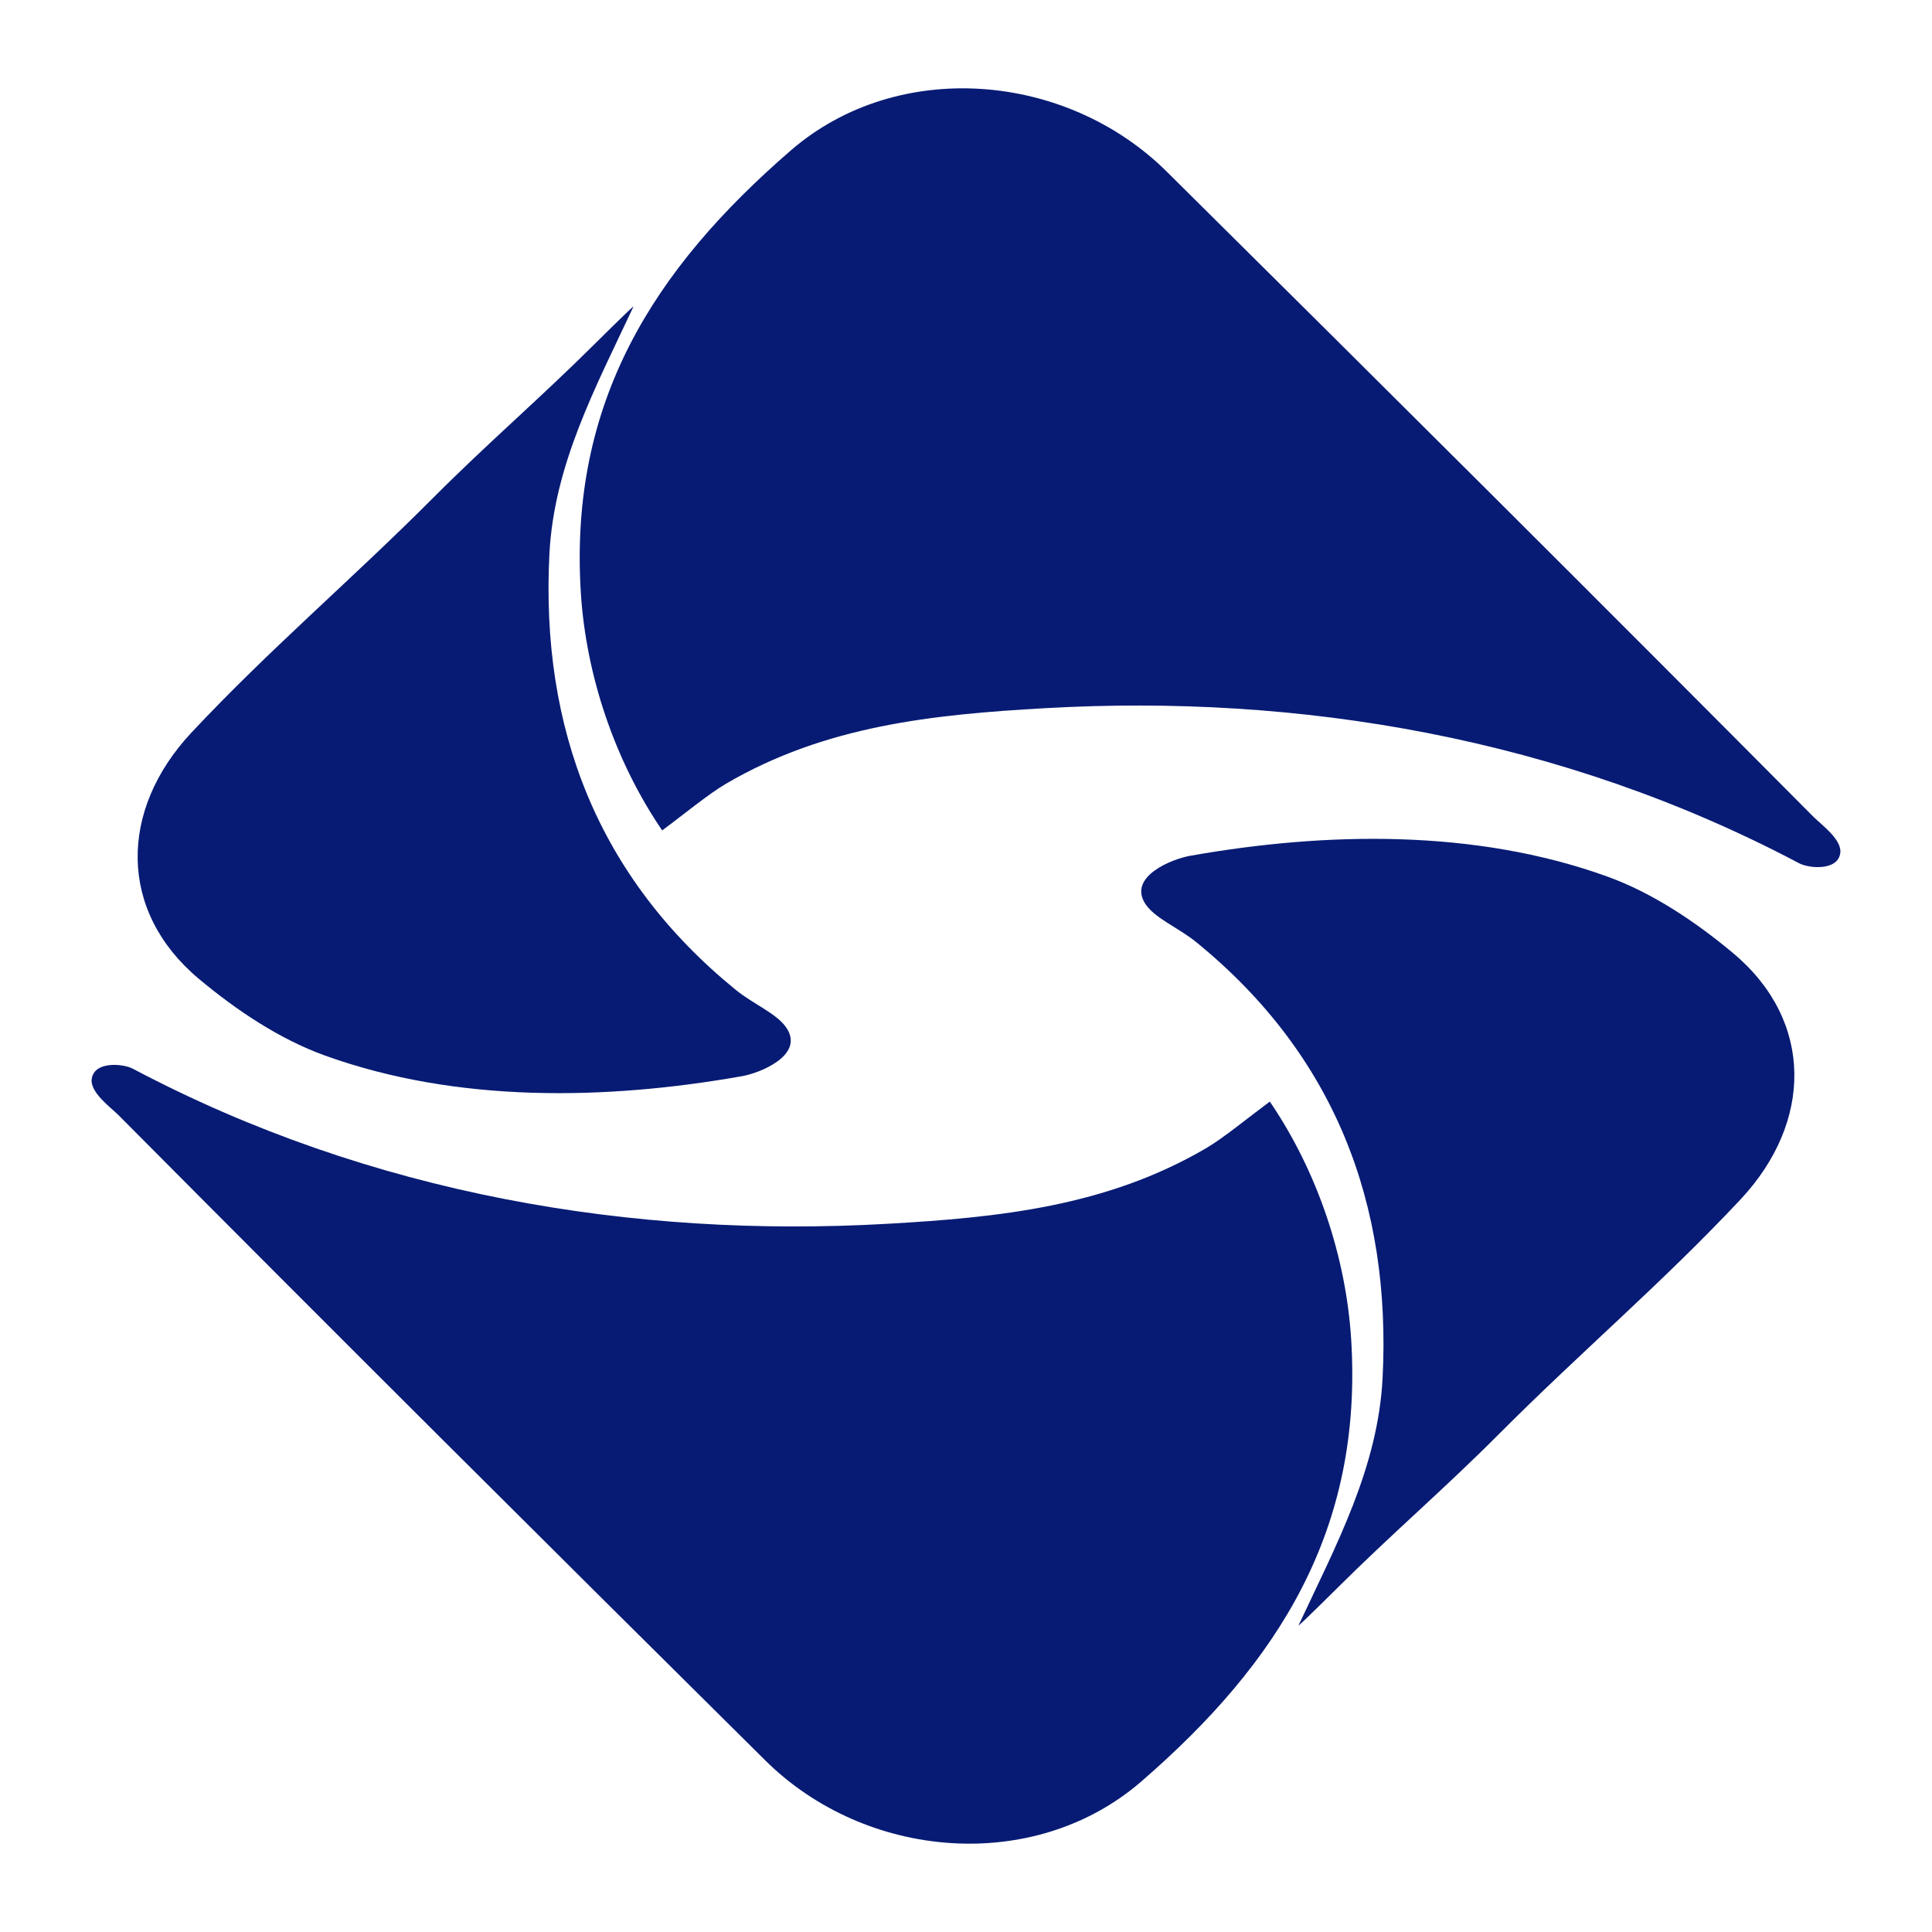
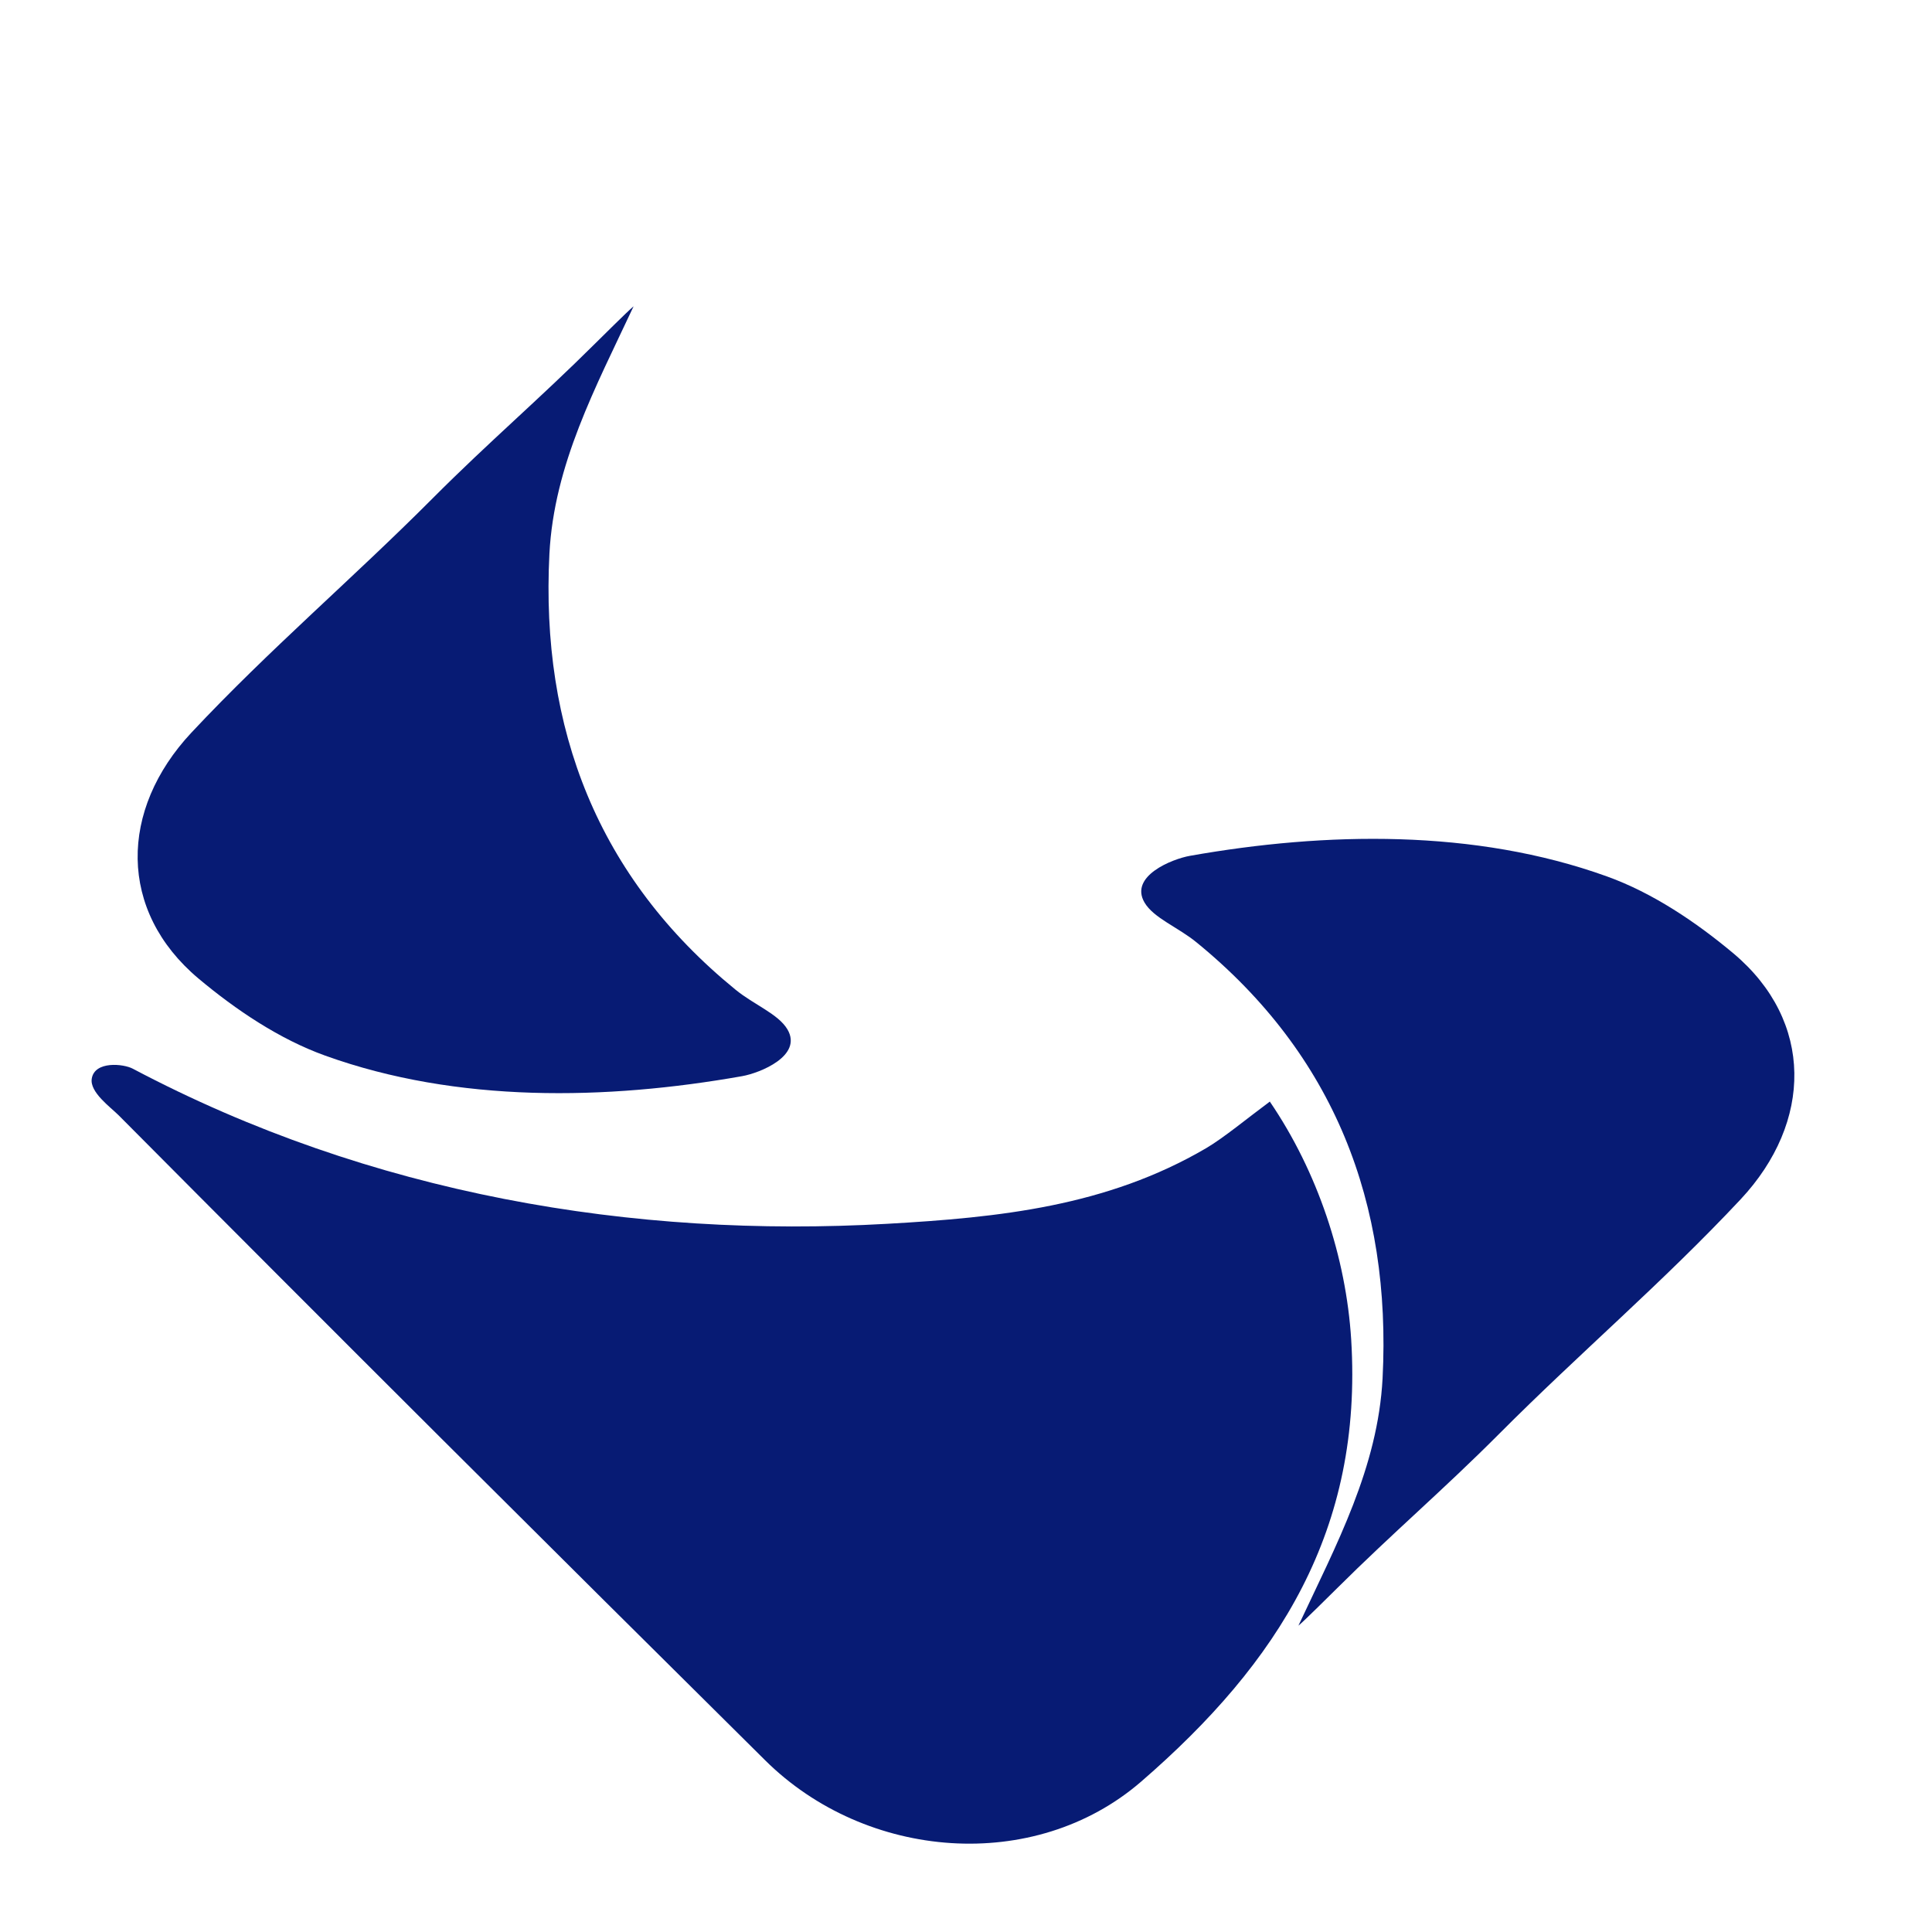
<svg xmlns="http://www.w3.org/2000/svg" id="_图层_1" data-name="图层 1" viewBox="0 0 128 128">
  <defs>
    <style>
      .cls-1 {
        fill: #071b74;
      }
    </style>
  </defs>
-   <path class="cls-1" d="M43.88,55.03c-3.18-4.66-5.06-10.34-5.4-15.78-.78-12.59,4.79-21.39,13.92-29.29,7.07-6.11,18.22-5.21,24.9,1.41,14.62,14.49,28.33,28.14,42.84,42.74,.54,.54,1.93,1.53,1.78,2.43-.19,1.18-2.1,.99-2.73,.65-15.77-8.34-33.16-11.23-49.97-10.27-7.42,.42-14.54,1.15-21.13,5.01-1.16,.68-2.79,2.03-4.21,3.08Z" />
  <path class="cls-1" d="M41.97,20.31c-2.52,5.38-5.26,10.46-5.57,16.38-.59,11.59,3.2,21.43,12.32,28.87,1.23,1.01,2.84,1.61,3.45,2.64,1.03,1.75-1.82,2.89-3.01,3.1-8.99,1.59-18.86,1.79-27.61-1.36-3.04-1.09-5.93-3.04-8.4-5.11-5.34-4.49-5.25-11.18-.47-16.29,5.19-5.54,10.63-10.15,15.99-15.53,3.76-3.77,7-6.51,10.78-10.27,.38-.37,2.11-2.1,2.52-2.44Z" />
-   <path class="cls-1" d="M84.12,72.97c3.18,4.66,5.06,10.34,5.4,15.78,.78,12.59-4.79,21.39-13.92,29.29-7.07,6.11-18.22,5.21-24.9-1.41-14.62-14.49-28.33-28.14-42.84-42.74-.54-.54-1.93-1.53-1.78-2.43,.19-1.18,2.1-.99,2.73-.65,15.77,8.34,33.16,11.23,49.97,10.27,7.42-.42,14.54-1.15,21.13-5.01,1.16-.68,2.79-2.03,4.21-3.08Z" />
+   <path class="cls-1" d="M84.12,72.97c3.18,4.66,5.06,10.34,5.4,15.78,.78,12.59-4.79,21.39-13.92,29.29-7.07,6.11-18.22,5.21-24.9-1.41-14.62-14.49-28.33-28.14-42.84-42.74-.54-.54-1.93-1.53-1.78-2.43,.19-1.18,2.1-.99,2.73-.65,15.77,8.34,33.16,11.23,49.97,10.27,7.42-.42,14.54-1.15,21.13-5.01,1.16-.68,2.79-2.03,4.21-3.08" />
  <path class="cls-1" d="M86.03,107.69c2.52-5.38,5.26-10.46,5.57-16.38,.59-11.59-3.2-21.43-12.32-28.87-1.23-1.01-2.84-1.61-3.45-2.64-1.03-1.75,1.82-2.89,3.01-3.1,8.99-1.59,18.86-1.79,27.61,1.36,3.04,1.09,5.93,3.04,8.4,5.11,5.34,4.49,5.25,11.18,.47,16.29-5.19,5.54-10.63,10.15-15.99,15.53-3.76,3.77-7,6.51-10.78,10.27-.38,.37-2.11,2.1-2.52,2.44Z" />
</svg>